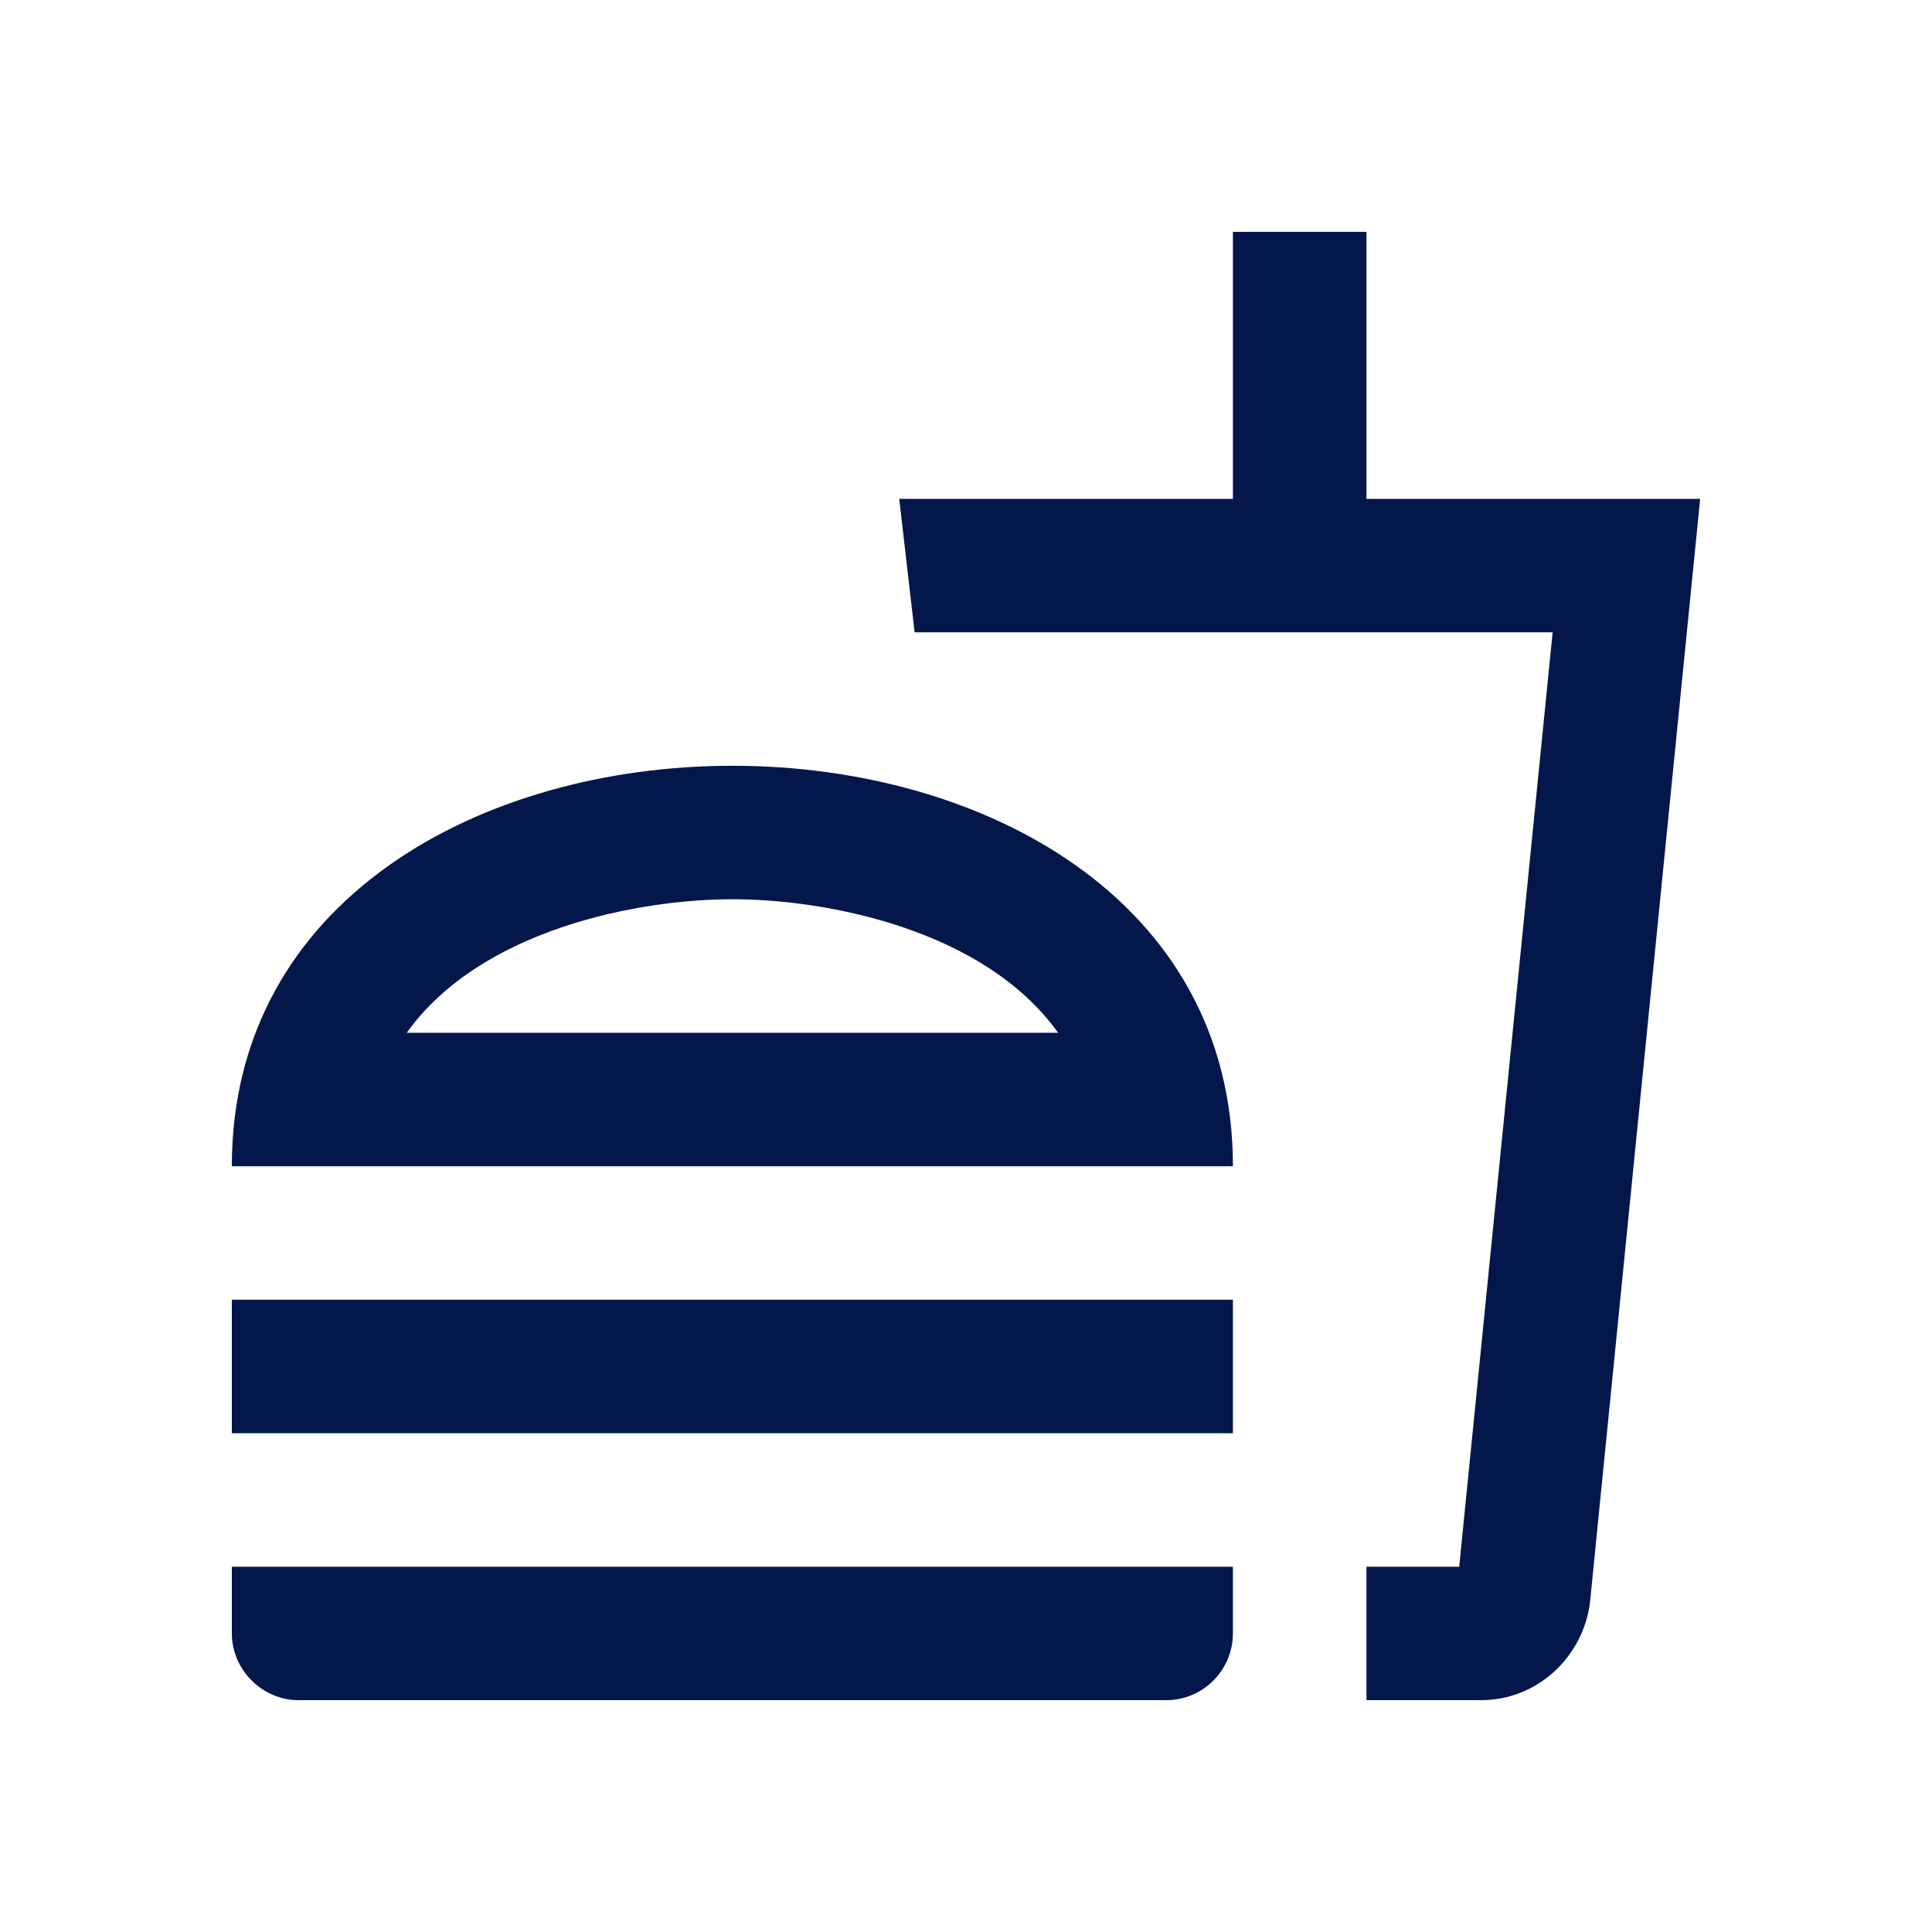
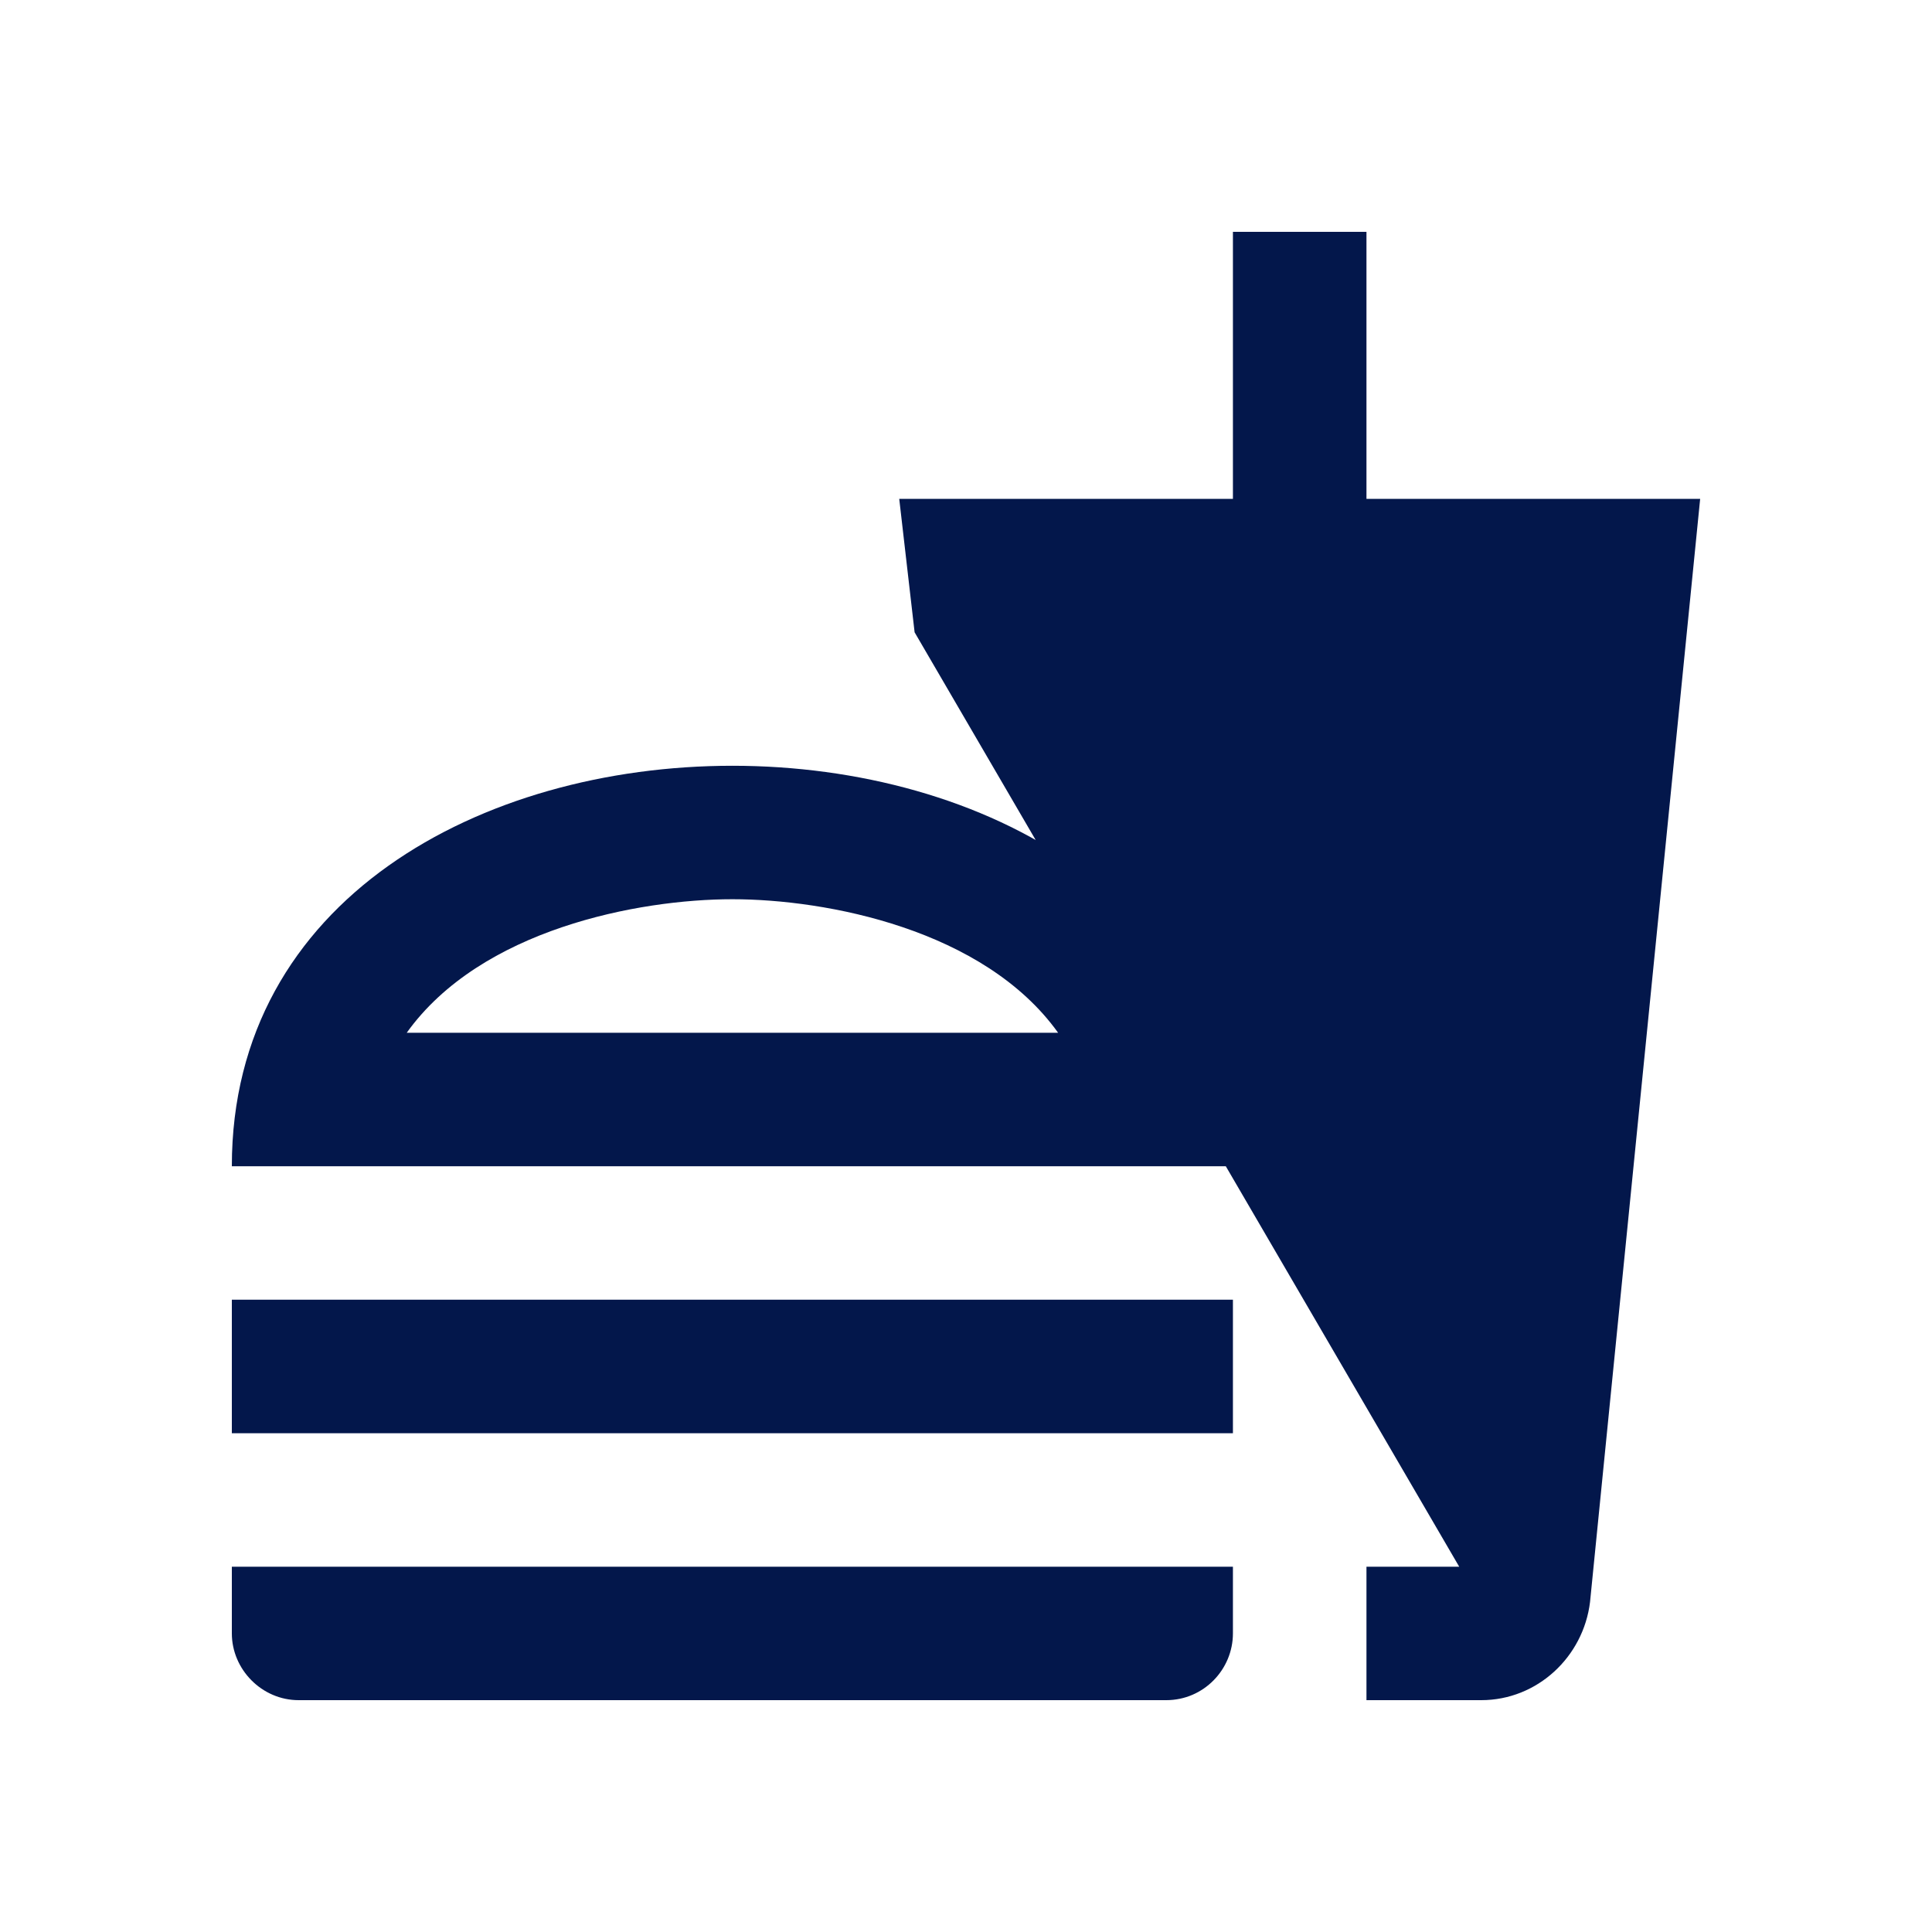
<svg xmlns="http://www.w3.org/2000/svg" width="25" height="25" viewBox="0 0 25 25" fill="none">
-   <path d="M3 21.136C3 21.603 3.389 22 3.864 22H15.091C15.575 22 15.954 21.603 15.954 21.136V20.273H3V21.136ZM9.477 9.909C6.239 9.909 3 11.636 3 15.091H15.954C15.954 11.636 12.716 9.909 9.477 9.909ZM5.263 13.364C6.221 12.025 8.26 11.636 9.477 11.636C10.695 11.636 12.733 12.025 13.692 13.364H5.263ZM3 16.818H15.954V18.546H3V16.818ZM17.682 6.455V3H15.954V6.455H11.636L11.835 8.182H20.091L18.882 20.273H17.682V22H19.167C19.893 22 20.489 21.439 20.575 20.73L22 6.455H17.682Z" fill="#03174B" />
+   <path d="M3 21.136C3 21.603 3.389 22 3.864 22H15.091C15.575 22 15.954 21.603 15.954 21.136V20.273H3V21.136ZM9.477 9.909C6.239 9.909 3 11.636 3 15.091H15.954C15.954 11.636 12.716 9.909 9.477 9.909ZM5.263 13.364C6.221 12.025 8.26 11.636 9.477 11.636C10.695 11.636 12.733 12.025 13.692 13.364H5.263ZM3 16.818H15.954V18.546H3V16.818ZM17.682 6.455V3H15.954V6.455H11.636L11.835 8.182L18.882 20.273H17.682V22H19.167C19.893 22 20.489 21.439 20.575 20.73L22 6.455H17.682Z" fill="#03174B" />
</svg>